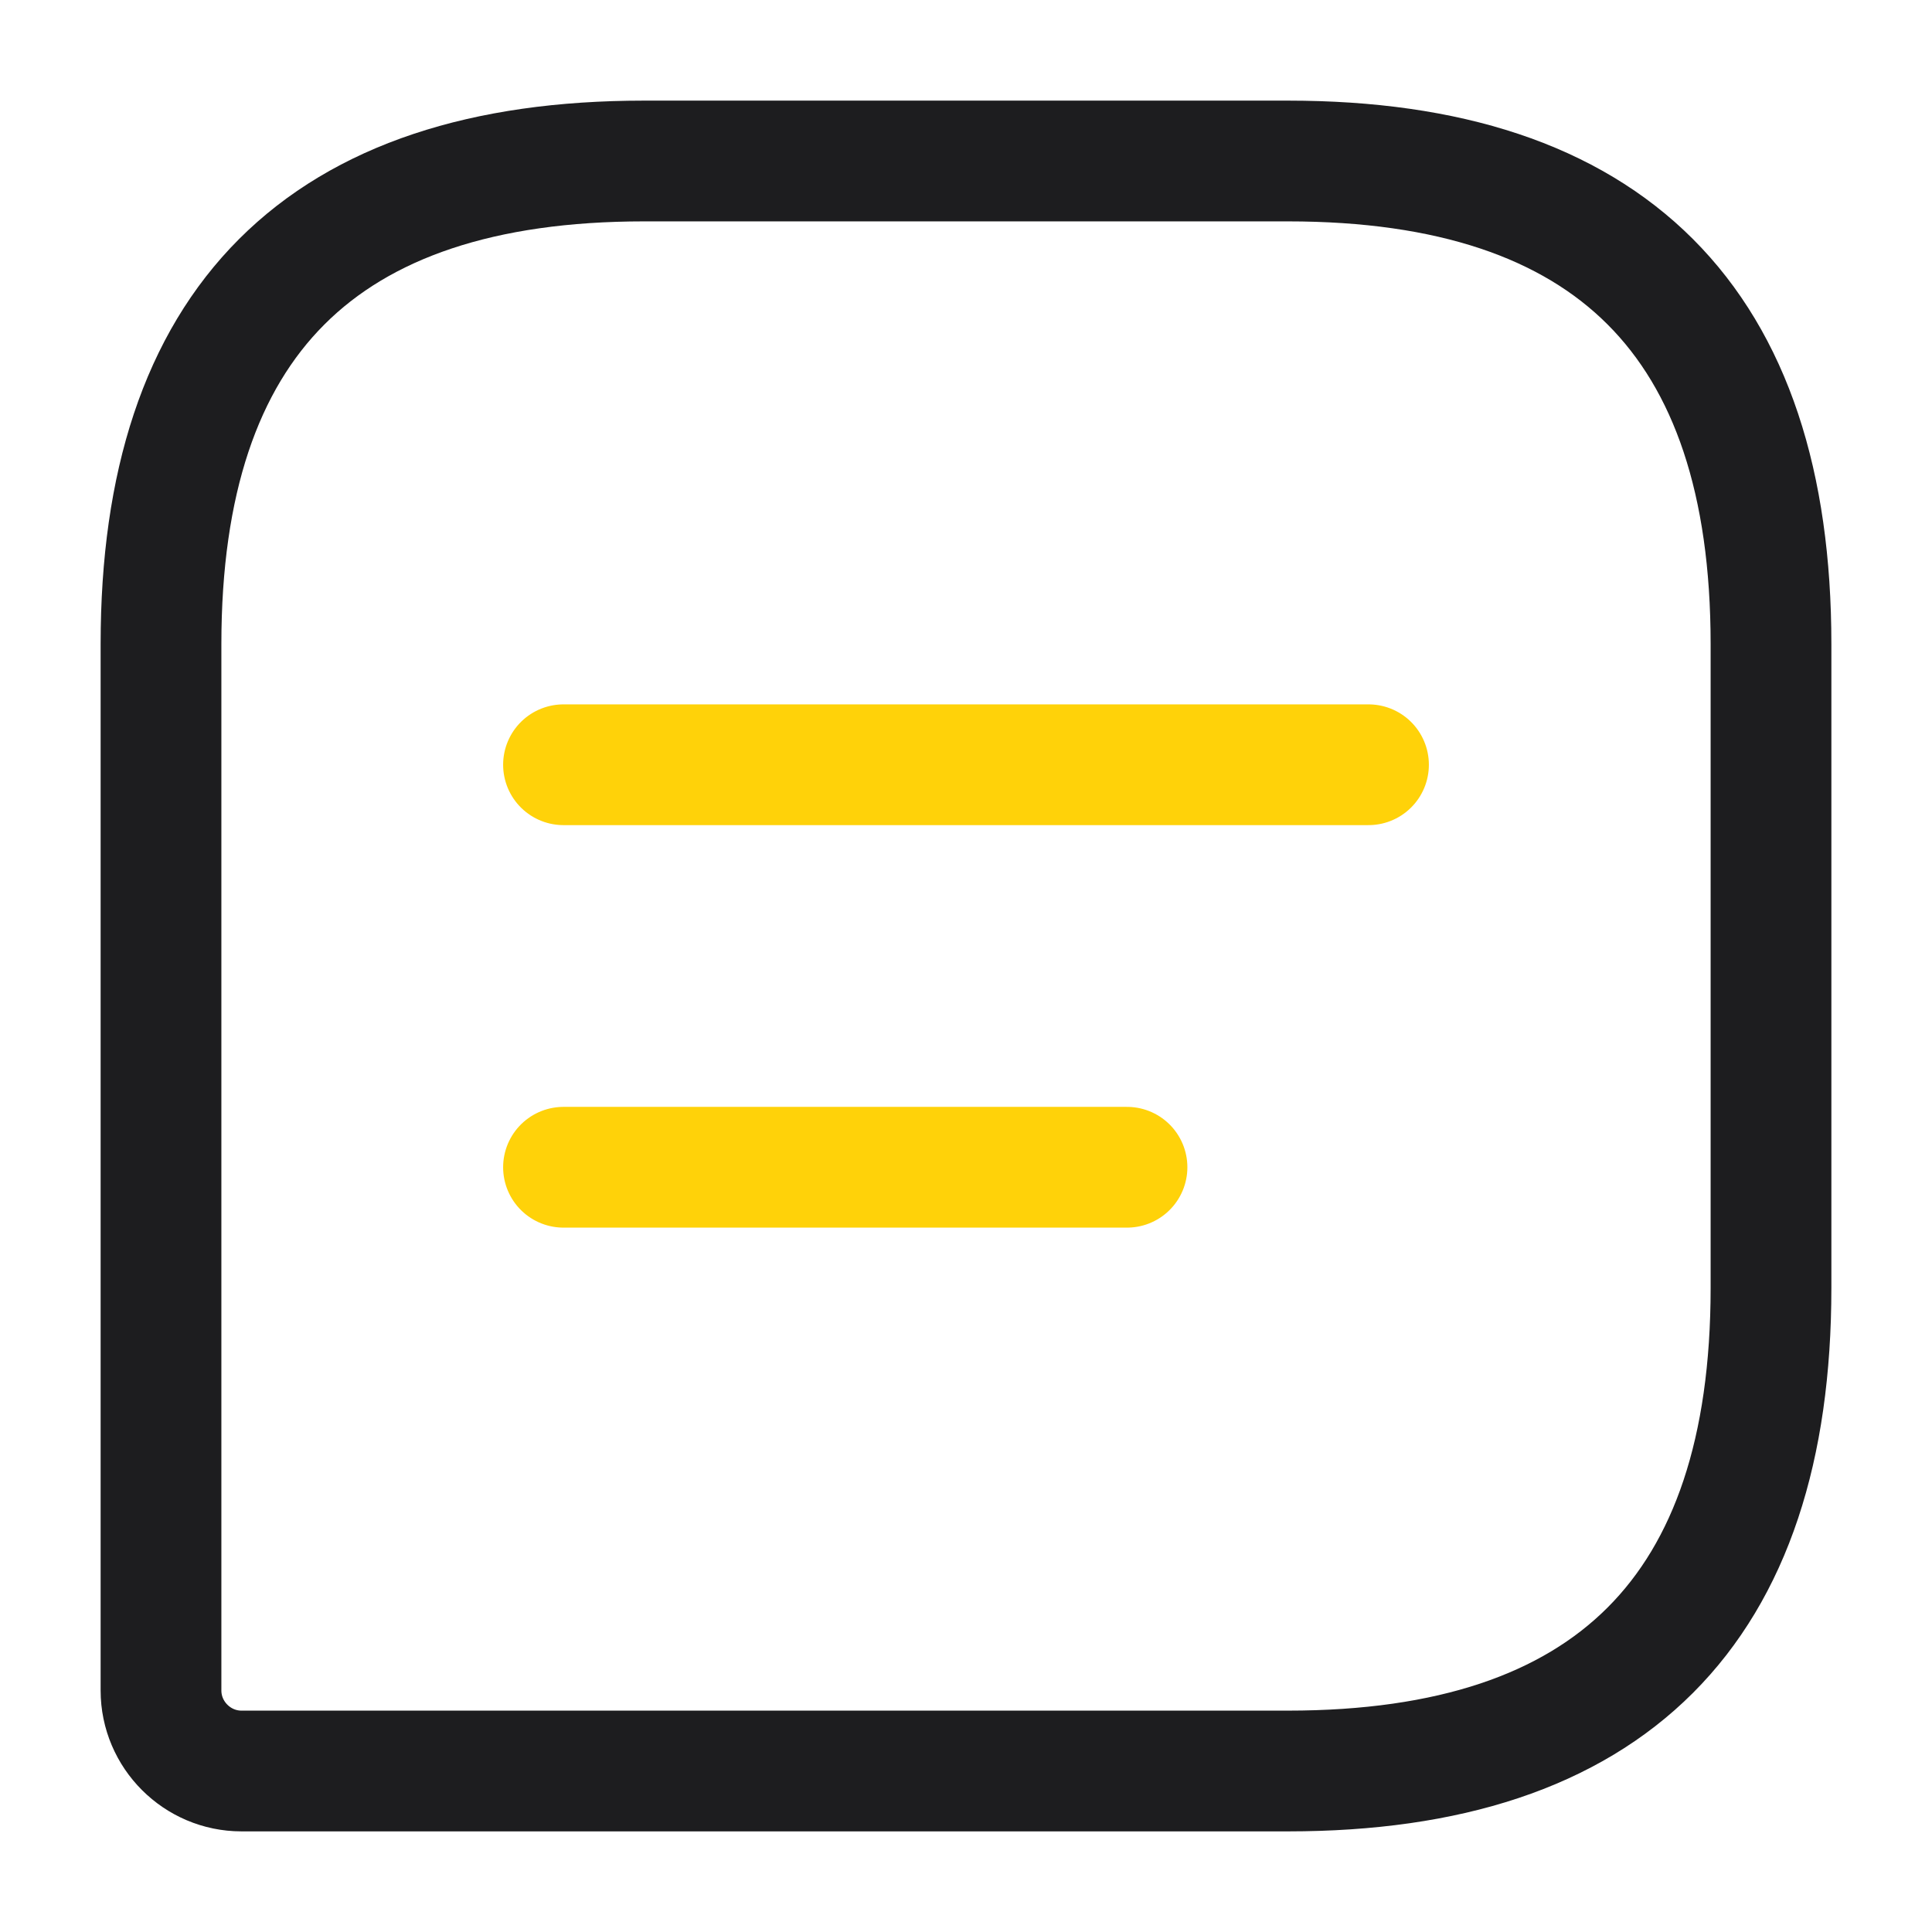
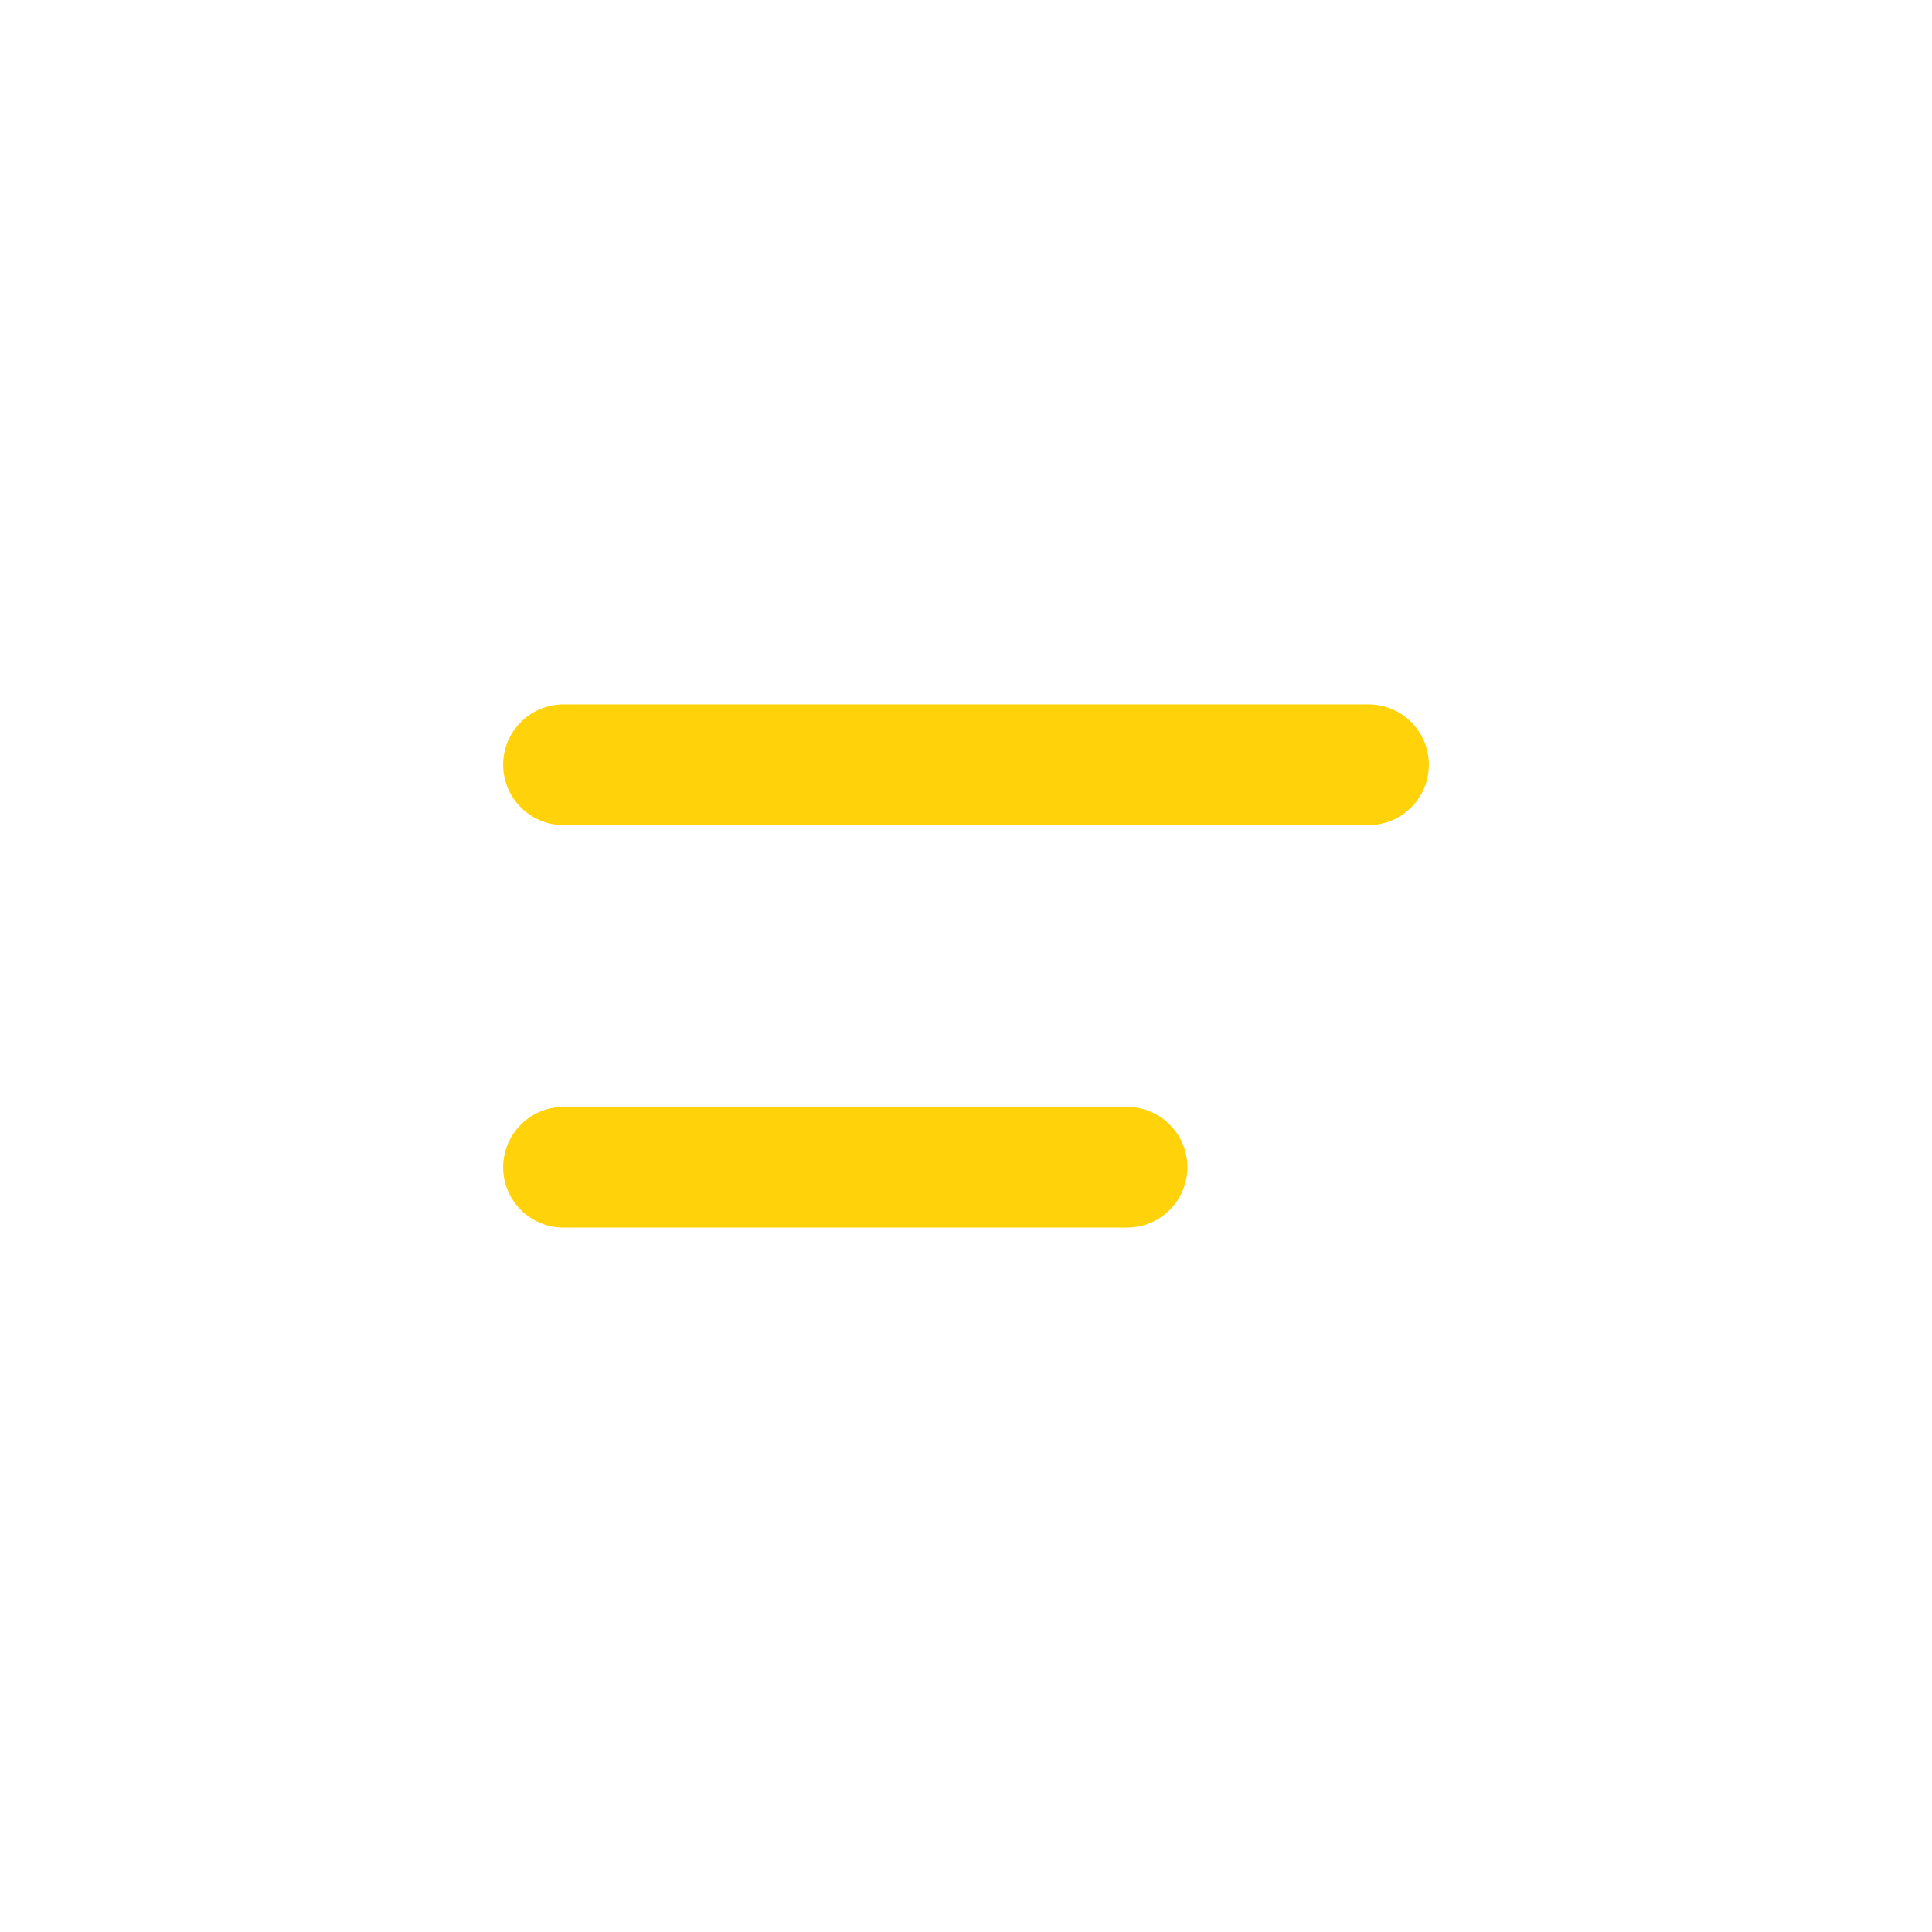
<svg xmlns="http://www.w3.org/2000/svg" width="24" height="24" viewBox="0 0 24 24" fill="none">
-   <path d="M16 2H8C4 2 2 4 2 8V21C2 21.55 2.45 22 3 22H16C20 22 22 20 22 16V8C22 4 20 2 16 2Z" stroke="#1D1D1F" stroke-width="1.5" stroke-linecap="round" stroke-linejoin="round" />
  <path d="M7 9.5H17" stroke="#FFD209" stroke-width="1.5" stroke-miterlimit="10" stroke-linecap="round" stroke-linejoin="round" />
  <path d="M7 14.5H14" stroke="#FFD209" stroke-width="1.5" stroke-miterlimit="10" stroke-linecap="round" stroke-linejoin="round" />
</svg>